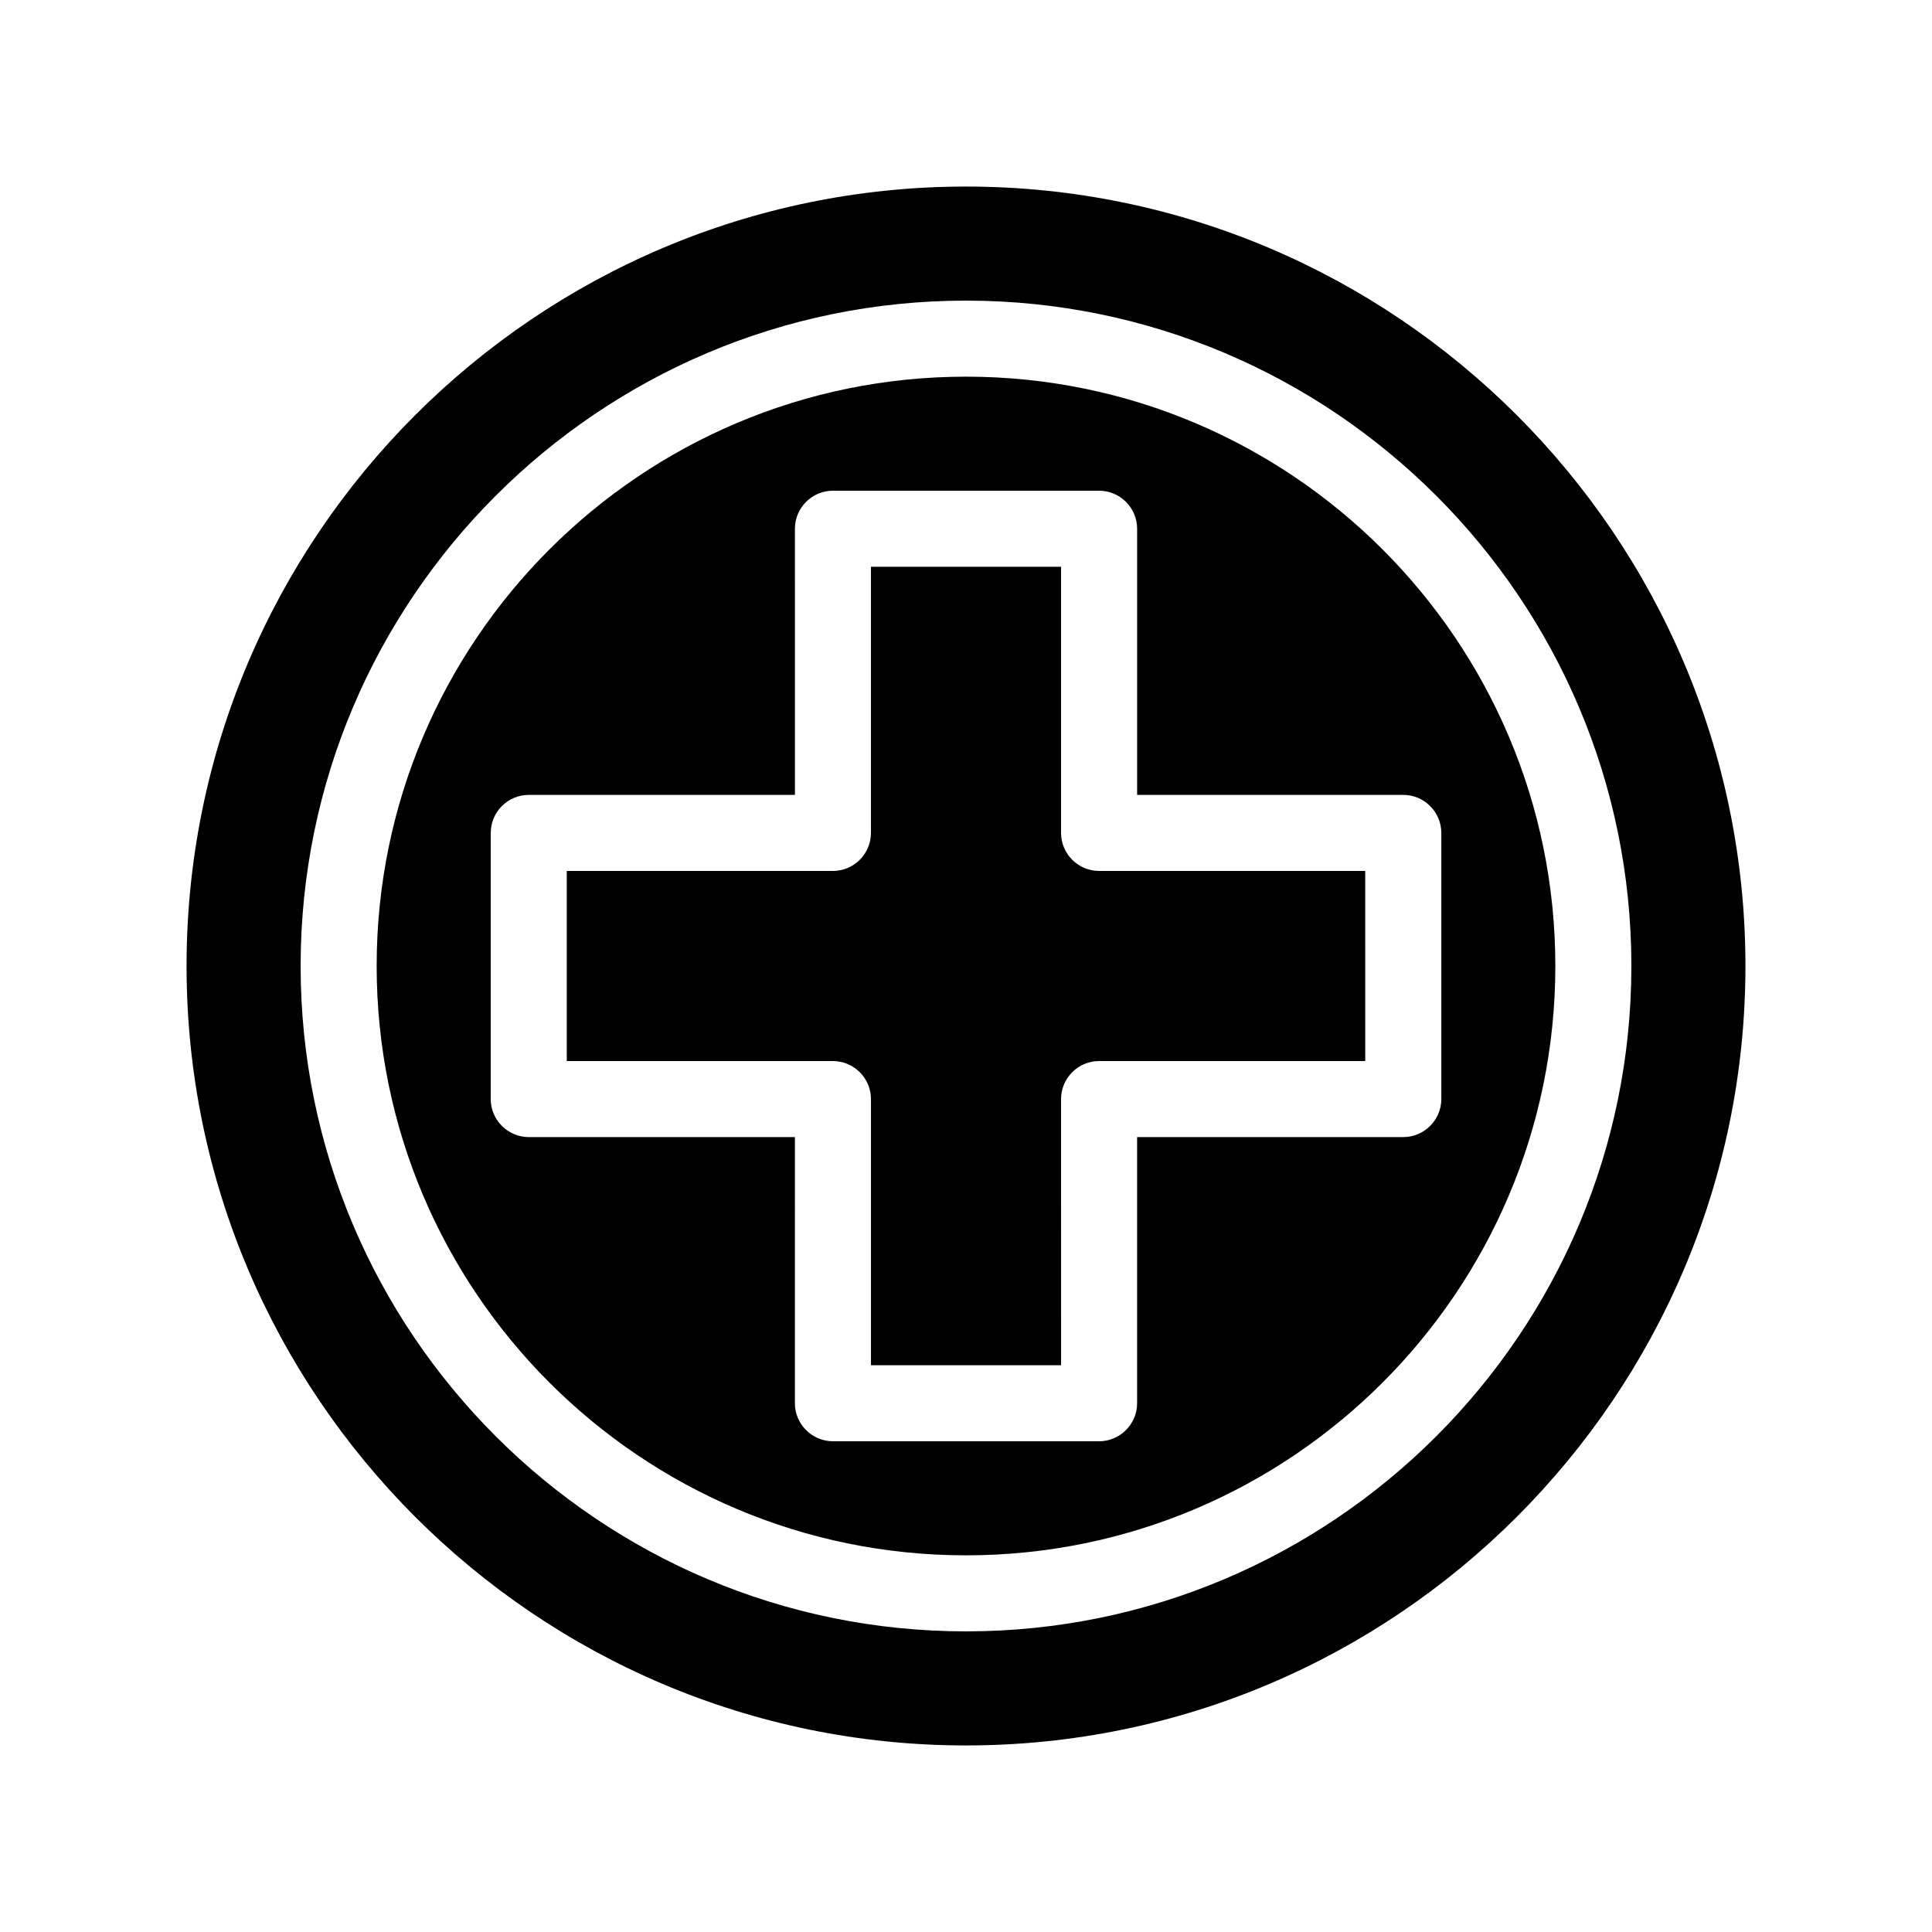
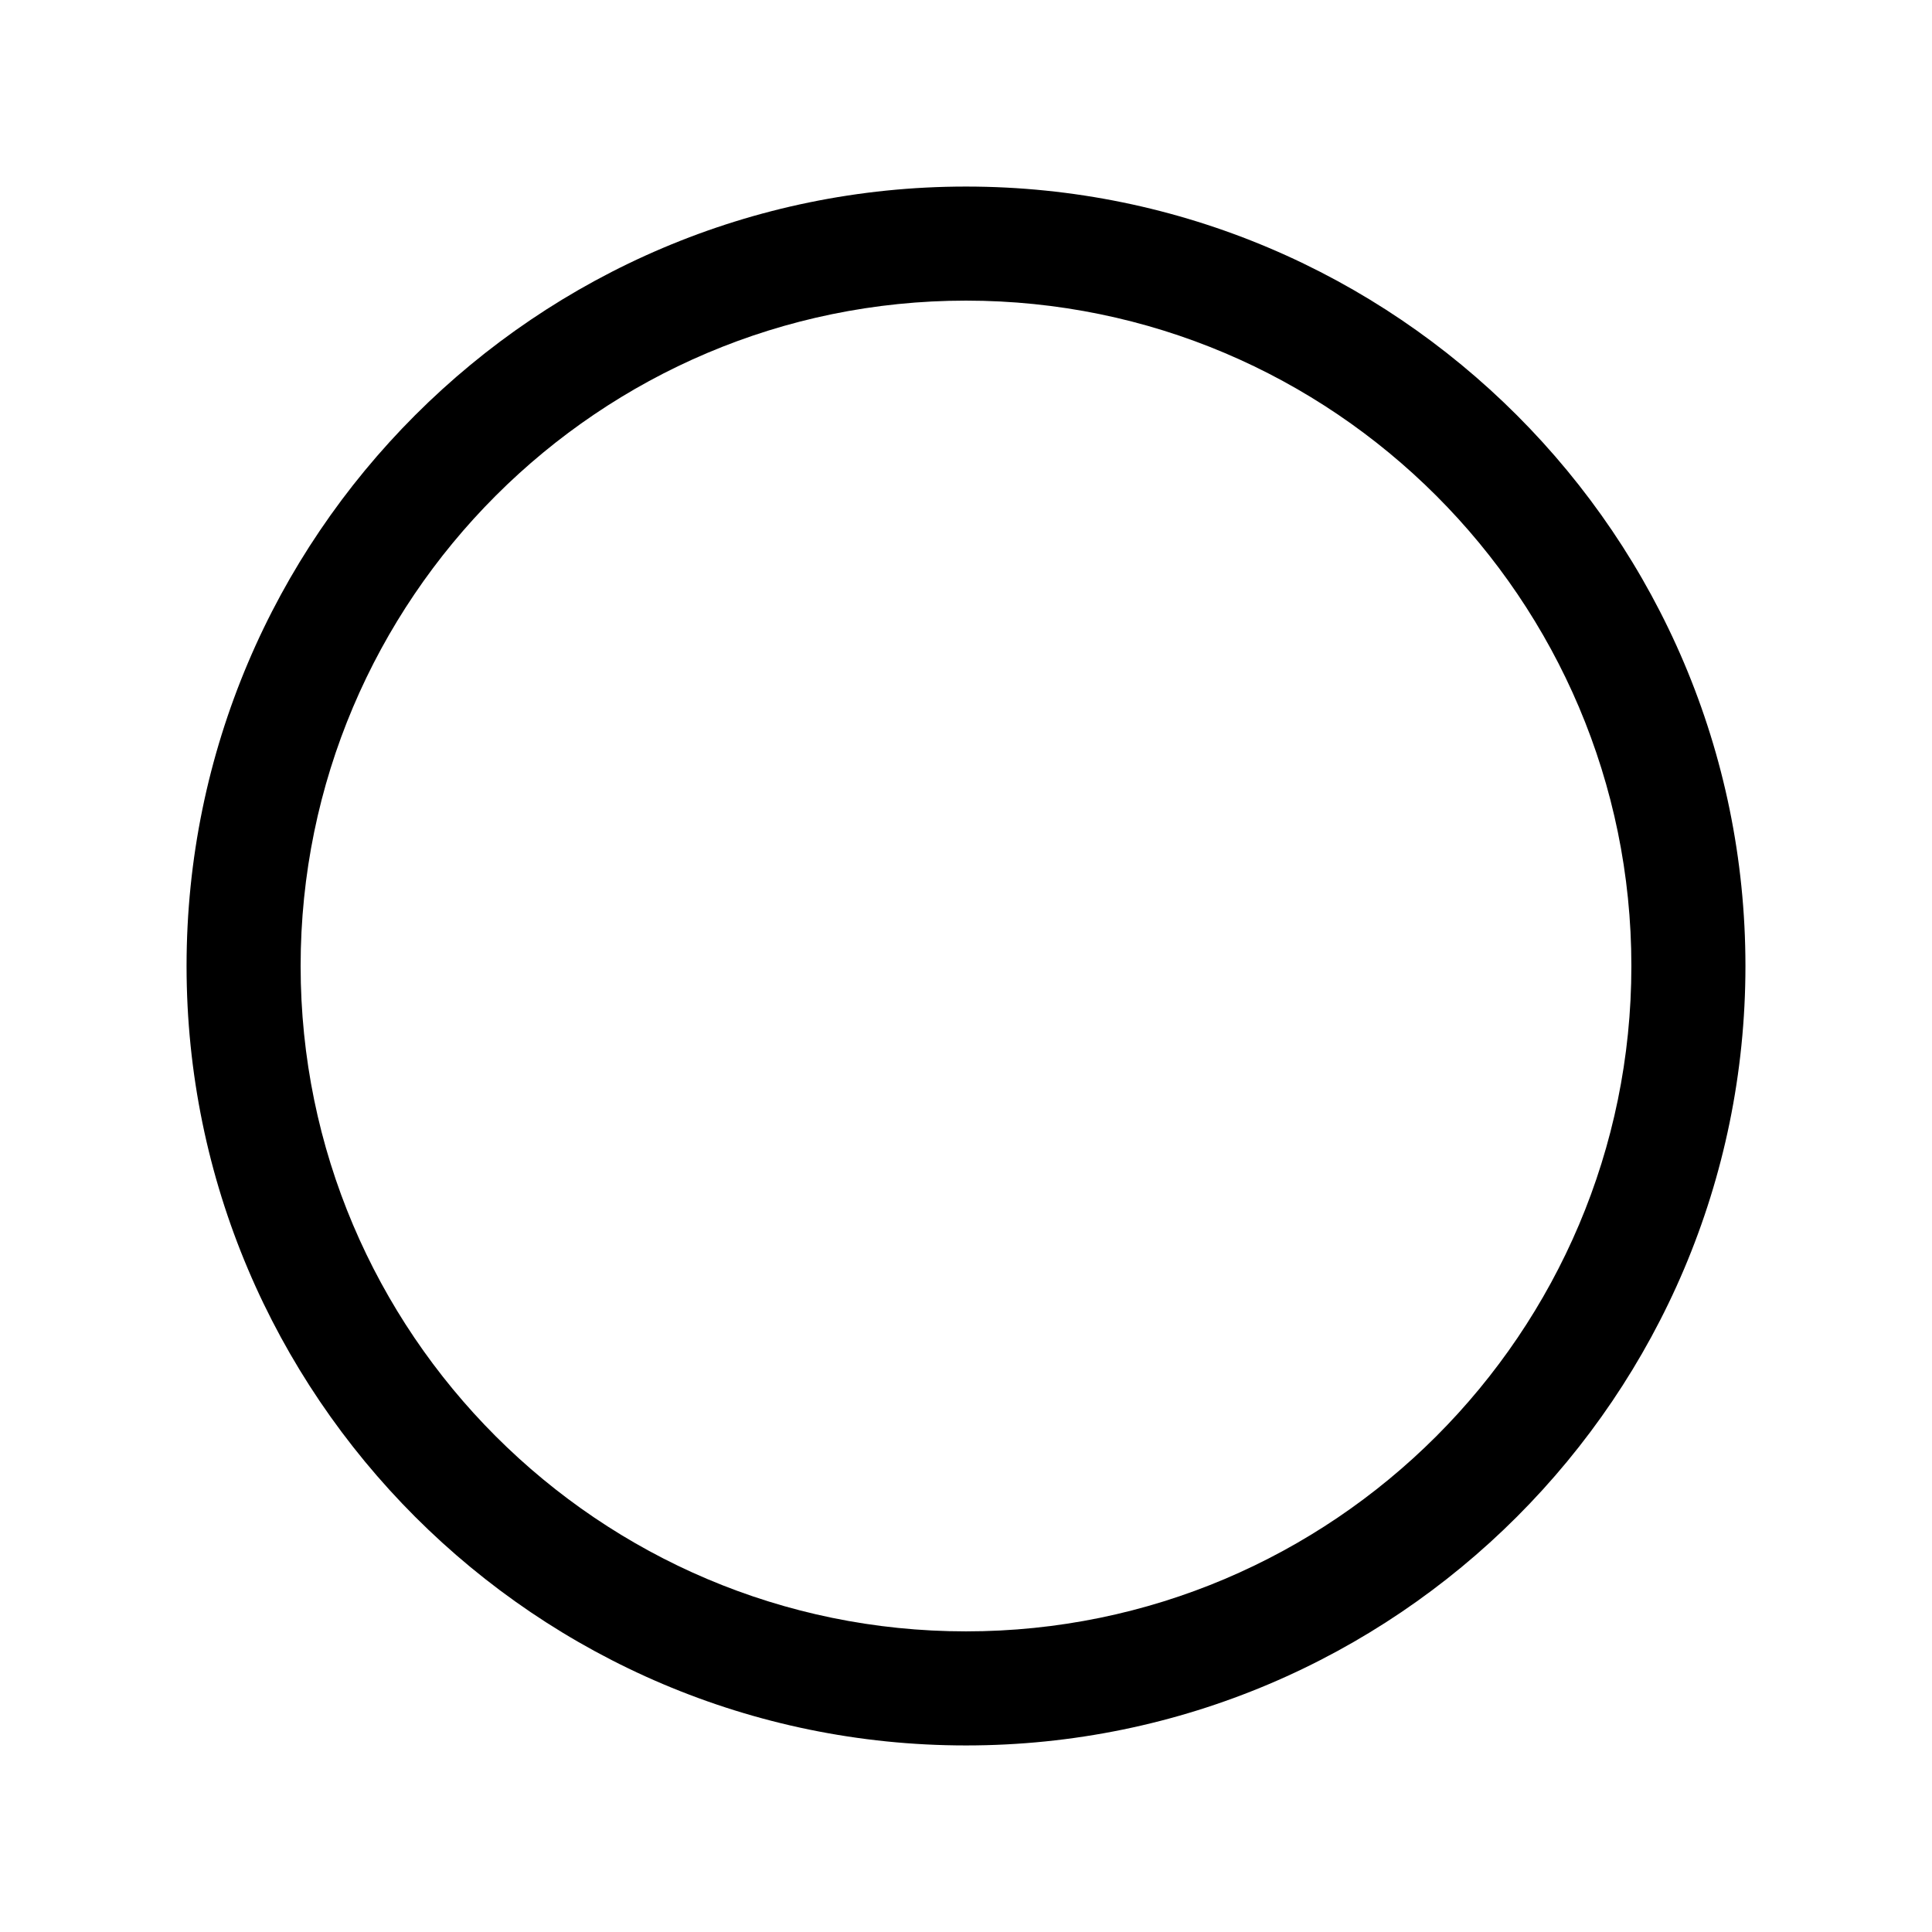
<svg xmlns="http://www.w3.org/2000/svg" fill="#000000" width="800px" height="800px" version="1.1" viewBox="144 144 512 512">
  <g>
-     <path d="m400 193.44c-113.86 0-206.56 92.699-206.56 206.56 0 113.86 92.699 206.56 206.56 206.56 113.86 0 206.56-92.699 206.56-206.56-0.004-113.86-92.703-206.56-206.56-206.56zm0 382.89c-97.234 0-176.33-79.098-176.33-176.33s79.098-176.33 176.33-176.33 176.33 79.098 176.33 176.33-79.098 176.33-176.33 176.33z" />
-     <path d="m400 243.82c-86.152 0-156.18 70.031-156.18 156.18 0 86.152 70.031 156.18 156.18 156.18 86.152 0 156.18-70.031 156.18-156.18 0-86.148-70.031-156.18-156.18-156.18zm115.88 201.52h-70.535v70.535c0 5.543-4.535 10.078-10.078 10.078l-70.531-0.004c-5.543 0-10.078-4.535-10.078-10.078l0.004-70.531h-70.535c-5.543 0-10.078-4.535-10.078-10.078l0.004-70.531c0-5.543 4.535-10.078 10.078-10.078h70.535l-0.004-70.531c0-5.543 4.535-10.078 10.078-10.078h70.535c5.543 0 10.078 4.535 10.078 10.078v70.535h70.535c5.543 0 10.078 4.535 10.078 10.078v70.535c-0.012 5.539-4.543 10.07-10.086 10.07z" />
-     <path d="m425.19 364.73v-70.531h-50.379v70.535c0 5.543-4.535 10.078-10.078 10.078l-70.531-0.004v50.383h70.535c5.543 0 10.078 4.535 10.078 10.078v70.535h50.383l-0.008-70.539c0-5.543 4.535-10.078 10.078-10.078h70.535l-0.004-50.379h-70.531c-5.543 0-10.078-4.535-10.078-10.078z" />
+     <path d="m400 193.44c-113.86 0-206.56 92.699-206.56 206.56 0 113.86 92.699 206.56 206.56 206.56 113.86 0 206.56-92.699 206.56-206.56-0.004-113.86-92.703-206.56-206.56-206.56m0 382.89c-97.234 0-176.33-79.098-176.33-176.33s79.098-176.33 176.33-176.33 176.33 79.098 176.33 176.33-79.098 176.33-176.33 176.33z" />
  </g>
</svg>